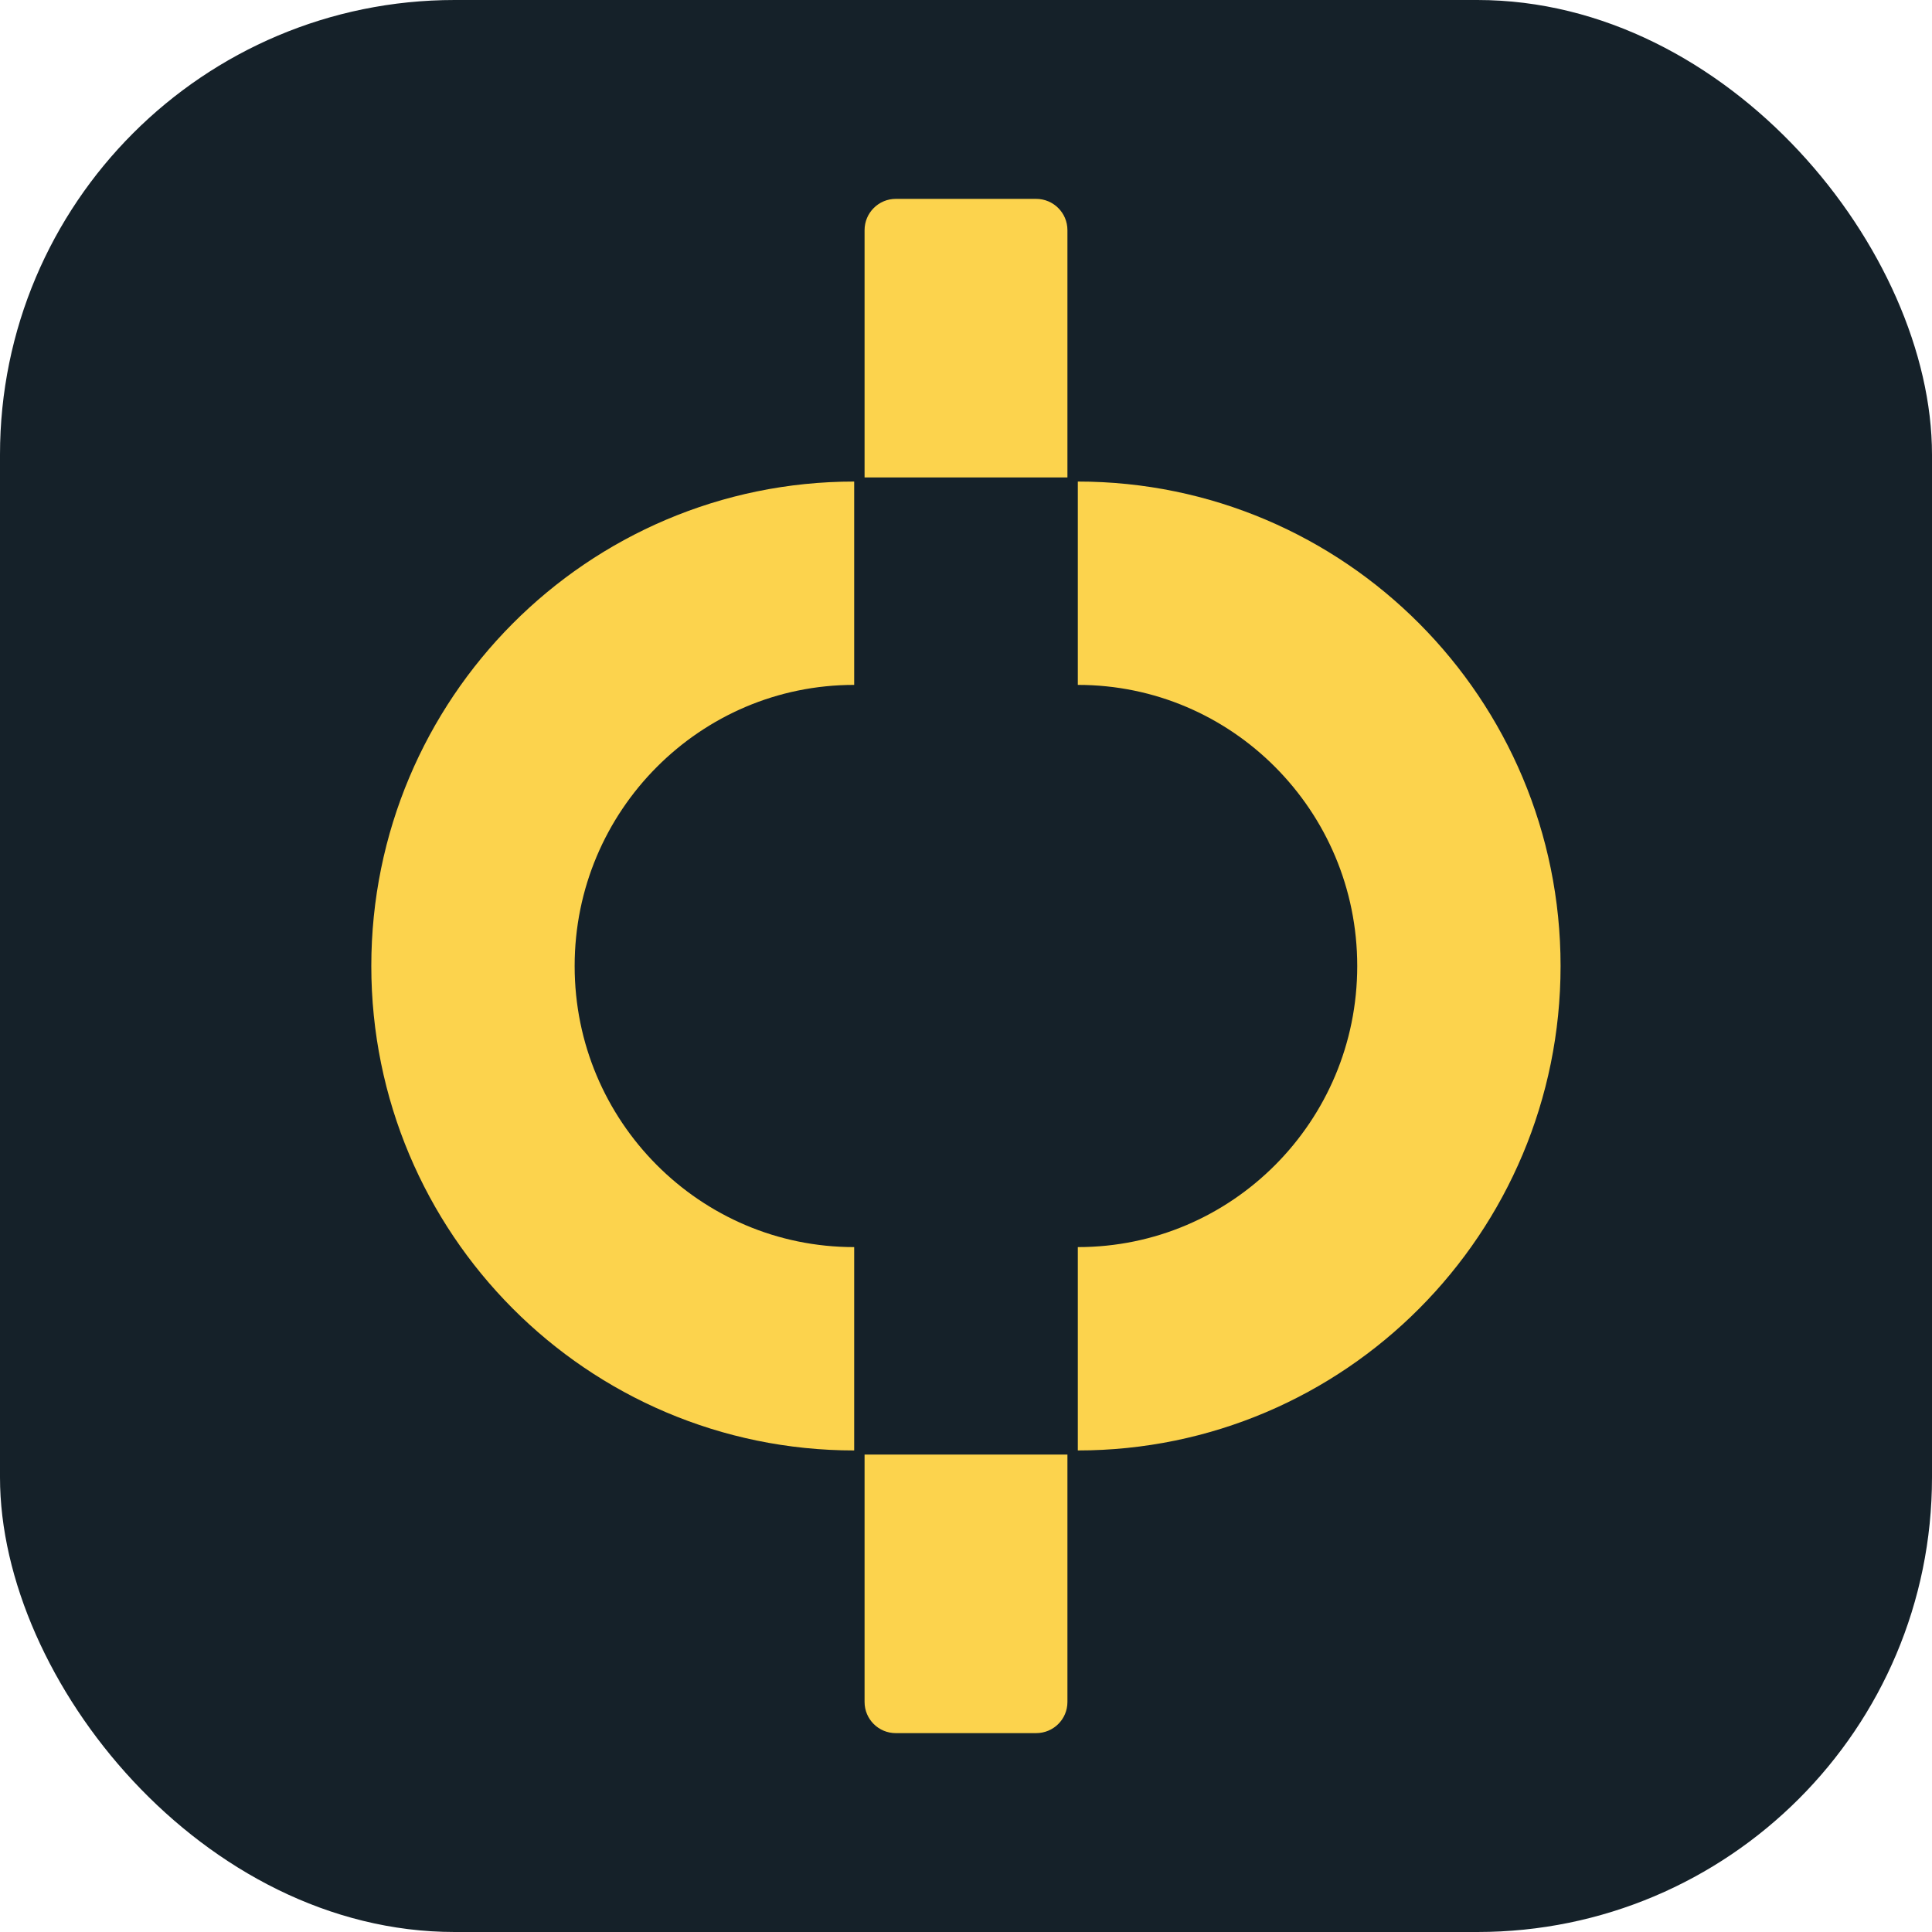
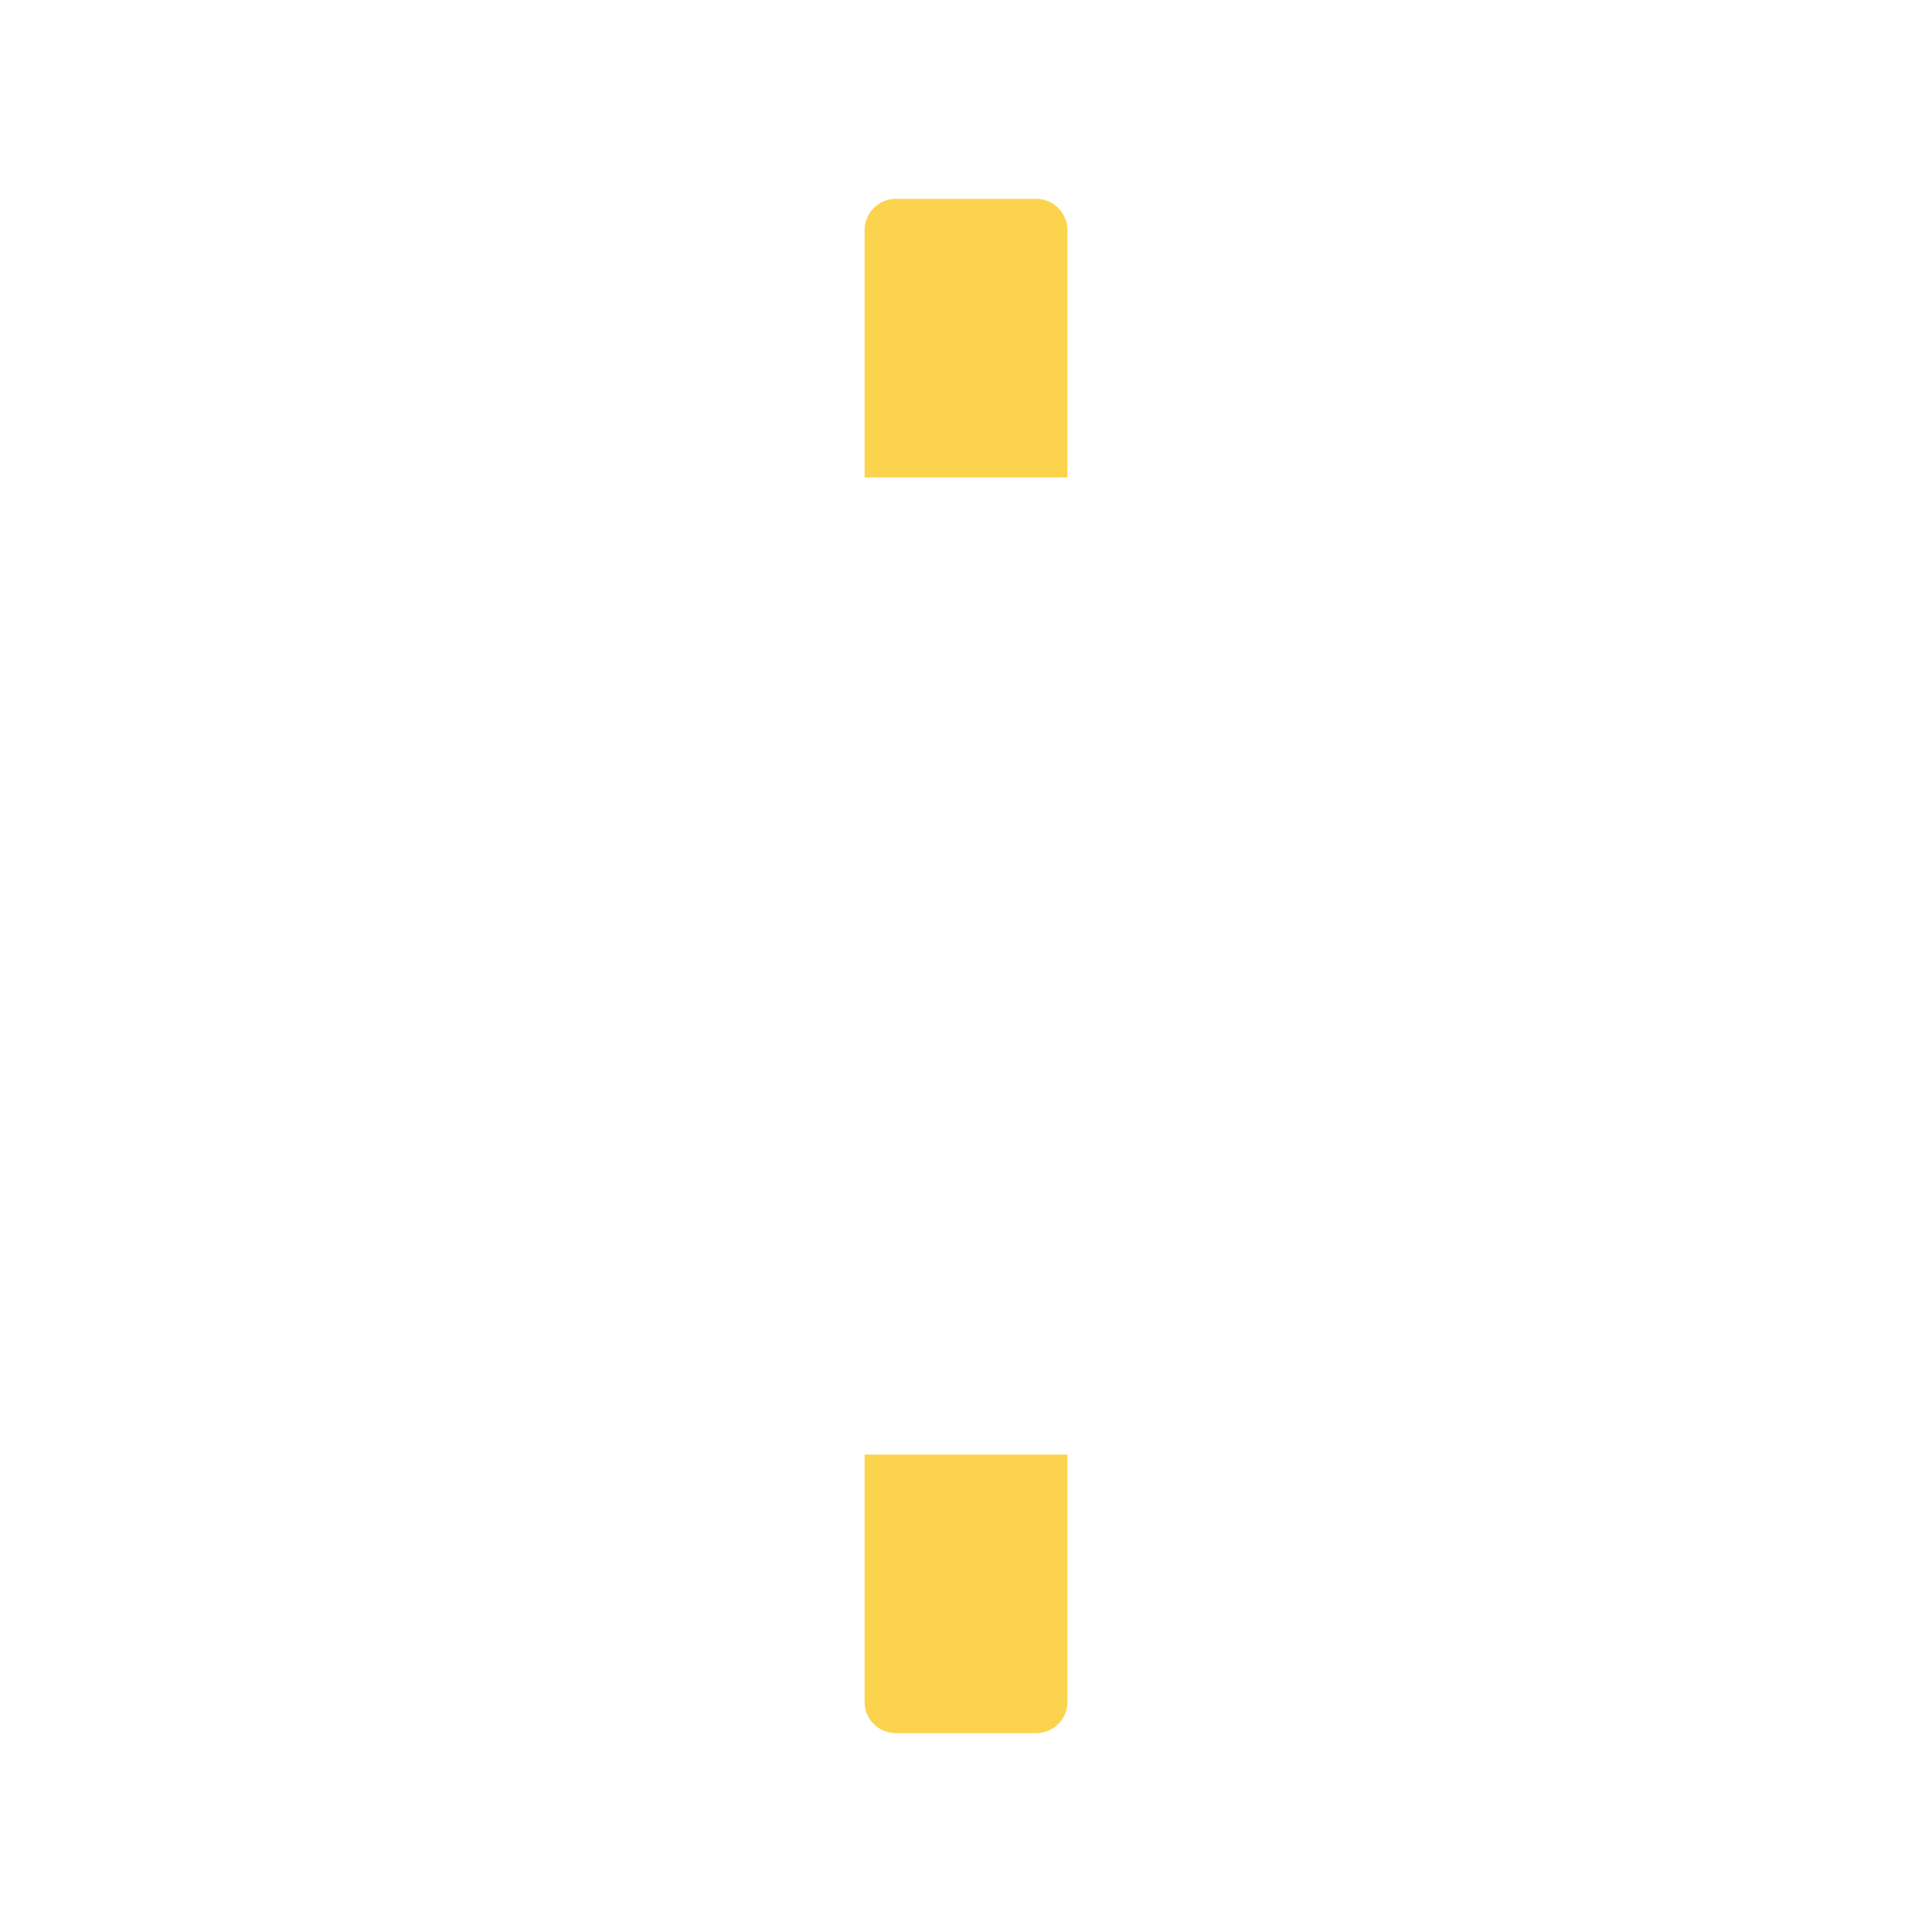
<svg xmlns="http://www.w3.org/2000/svg" width="16" height="16" viewBox="0 0 16 16" fill="none">
-   <rect y="0" width="16" height="16" rx="3.765" fill="#152129" />
-   <path d="M7.074 11.17C5.331 11.17 3.917 9.751 3.917 8C3.917 6.25 5.331 4.83 7.074 4.83" stroke="#FCD34D" stroke-width="1.684" />
  <path d="M7.16 1.906C7.16 1.763 7.276 1.647 7.418 1.647H8.581C8.724 1.647 8.84 1.763 8.84 1.906V3.954H7.16V1.906Z" fill="#FCD34D" />
  <path d="M7.16 12.046H8.84V14.095C8.84 14.238 8.724 14.353 8.581 14.353H7.418C7.276 14.353 7.16 14.238 7.16 14.095V12.046Z" fill="#FCD34D" />
-   <path d="M8.926 11.17C10.669 11.17 12.082 9.751 12.082 8C12.082 6.25 10.669 4.83 8.926 4.83" stroke="#FCD34D" stroke-width="1.684" />
</svg>